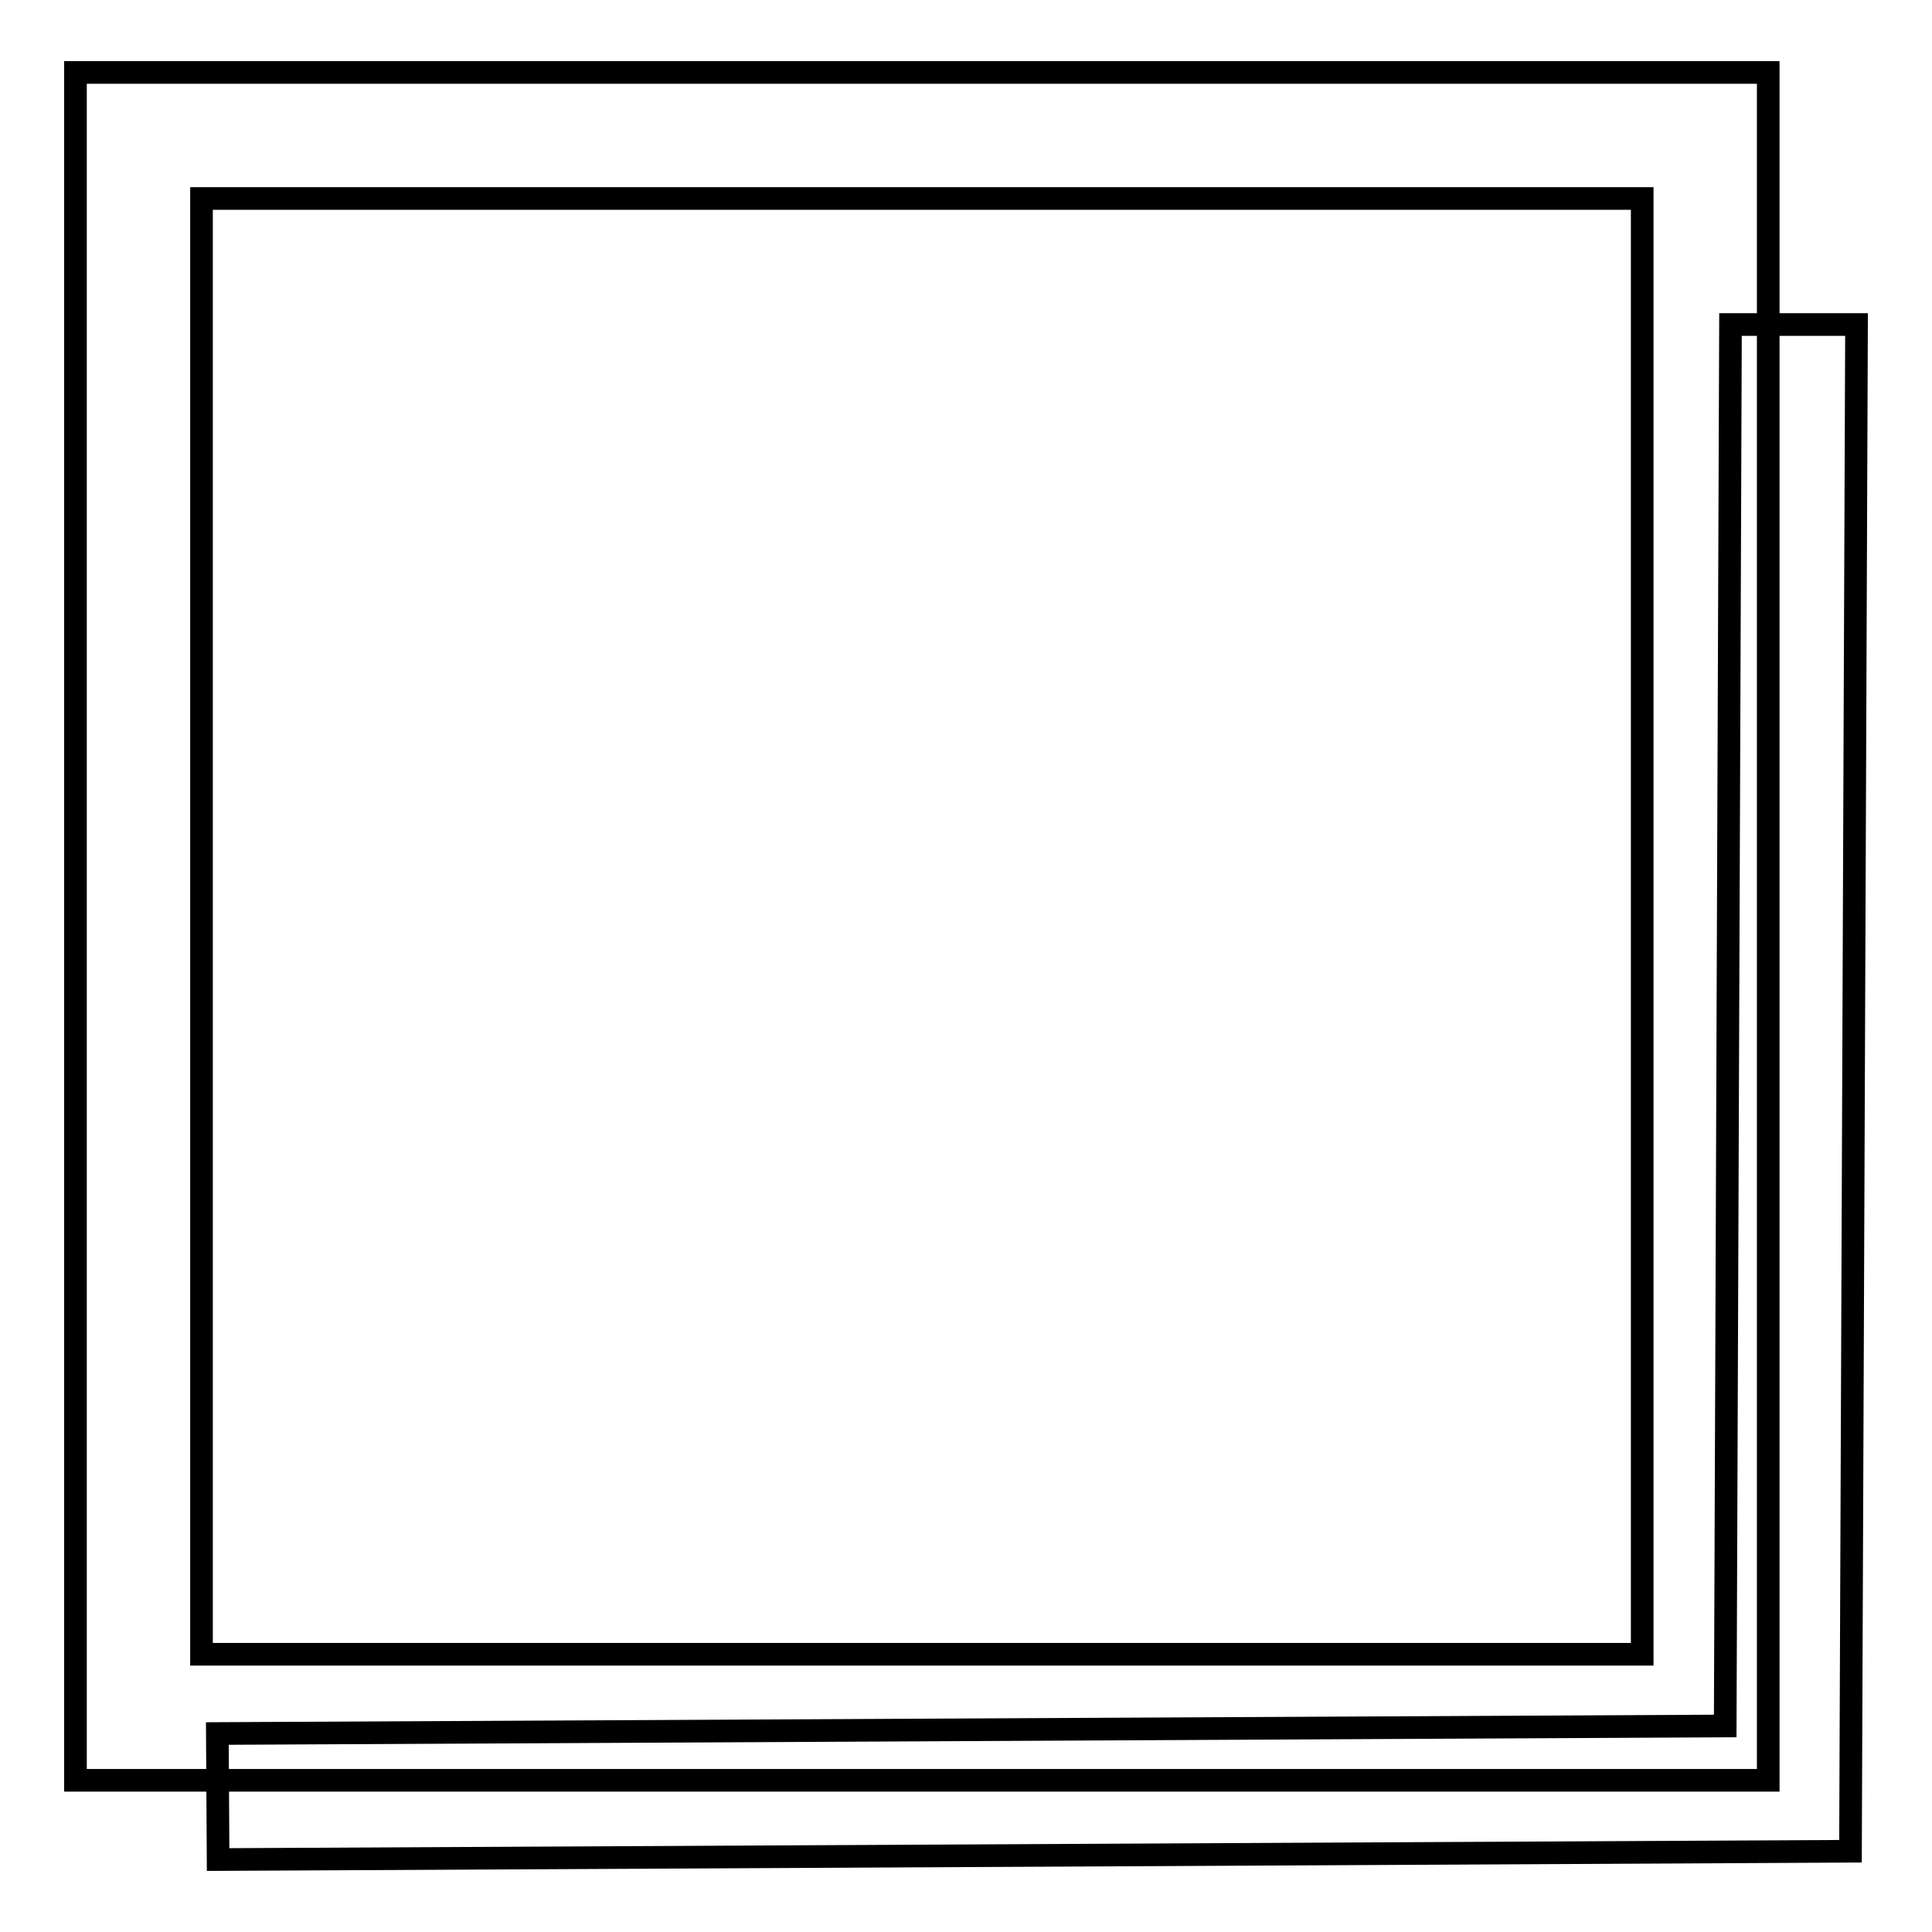
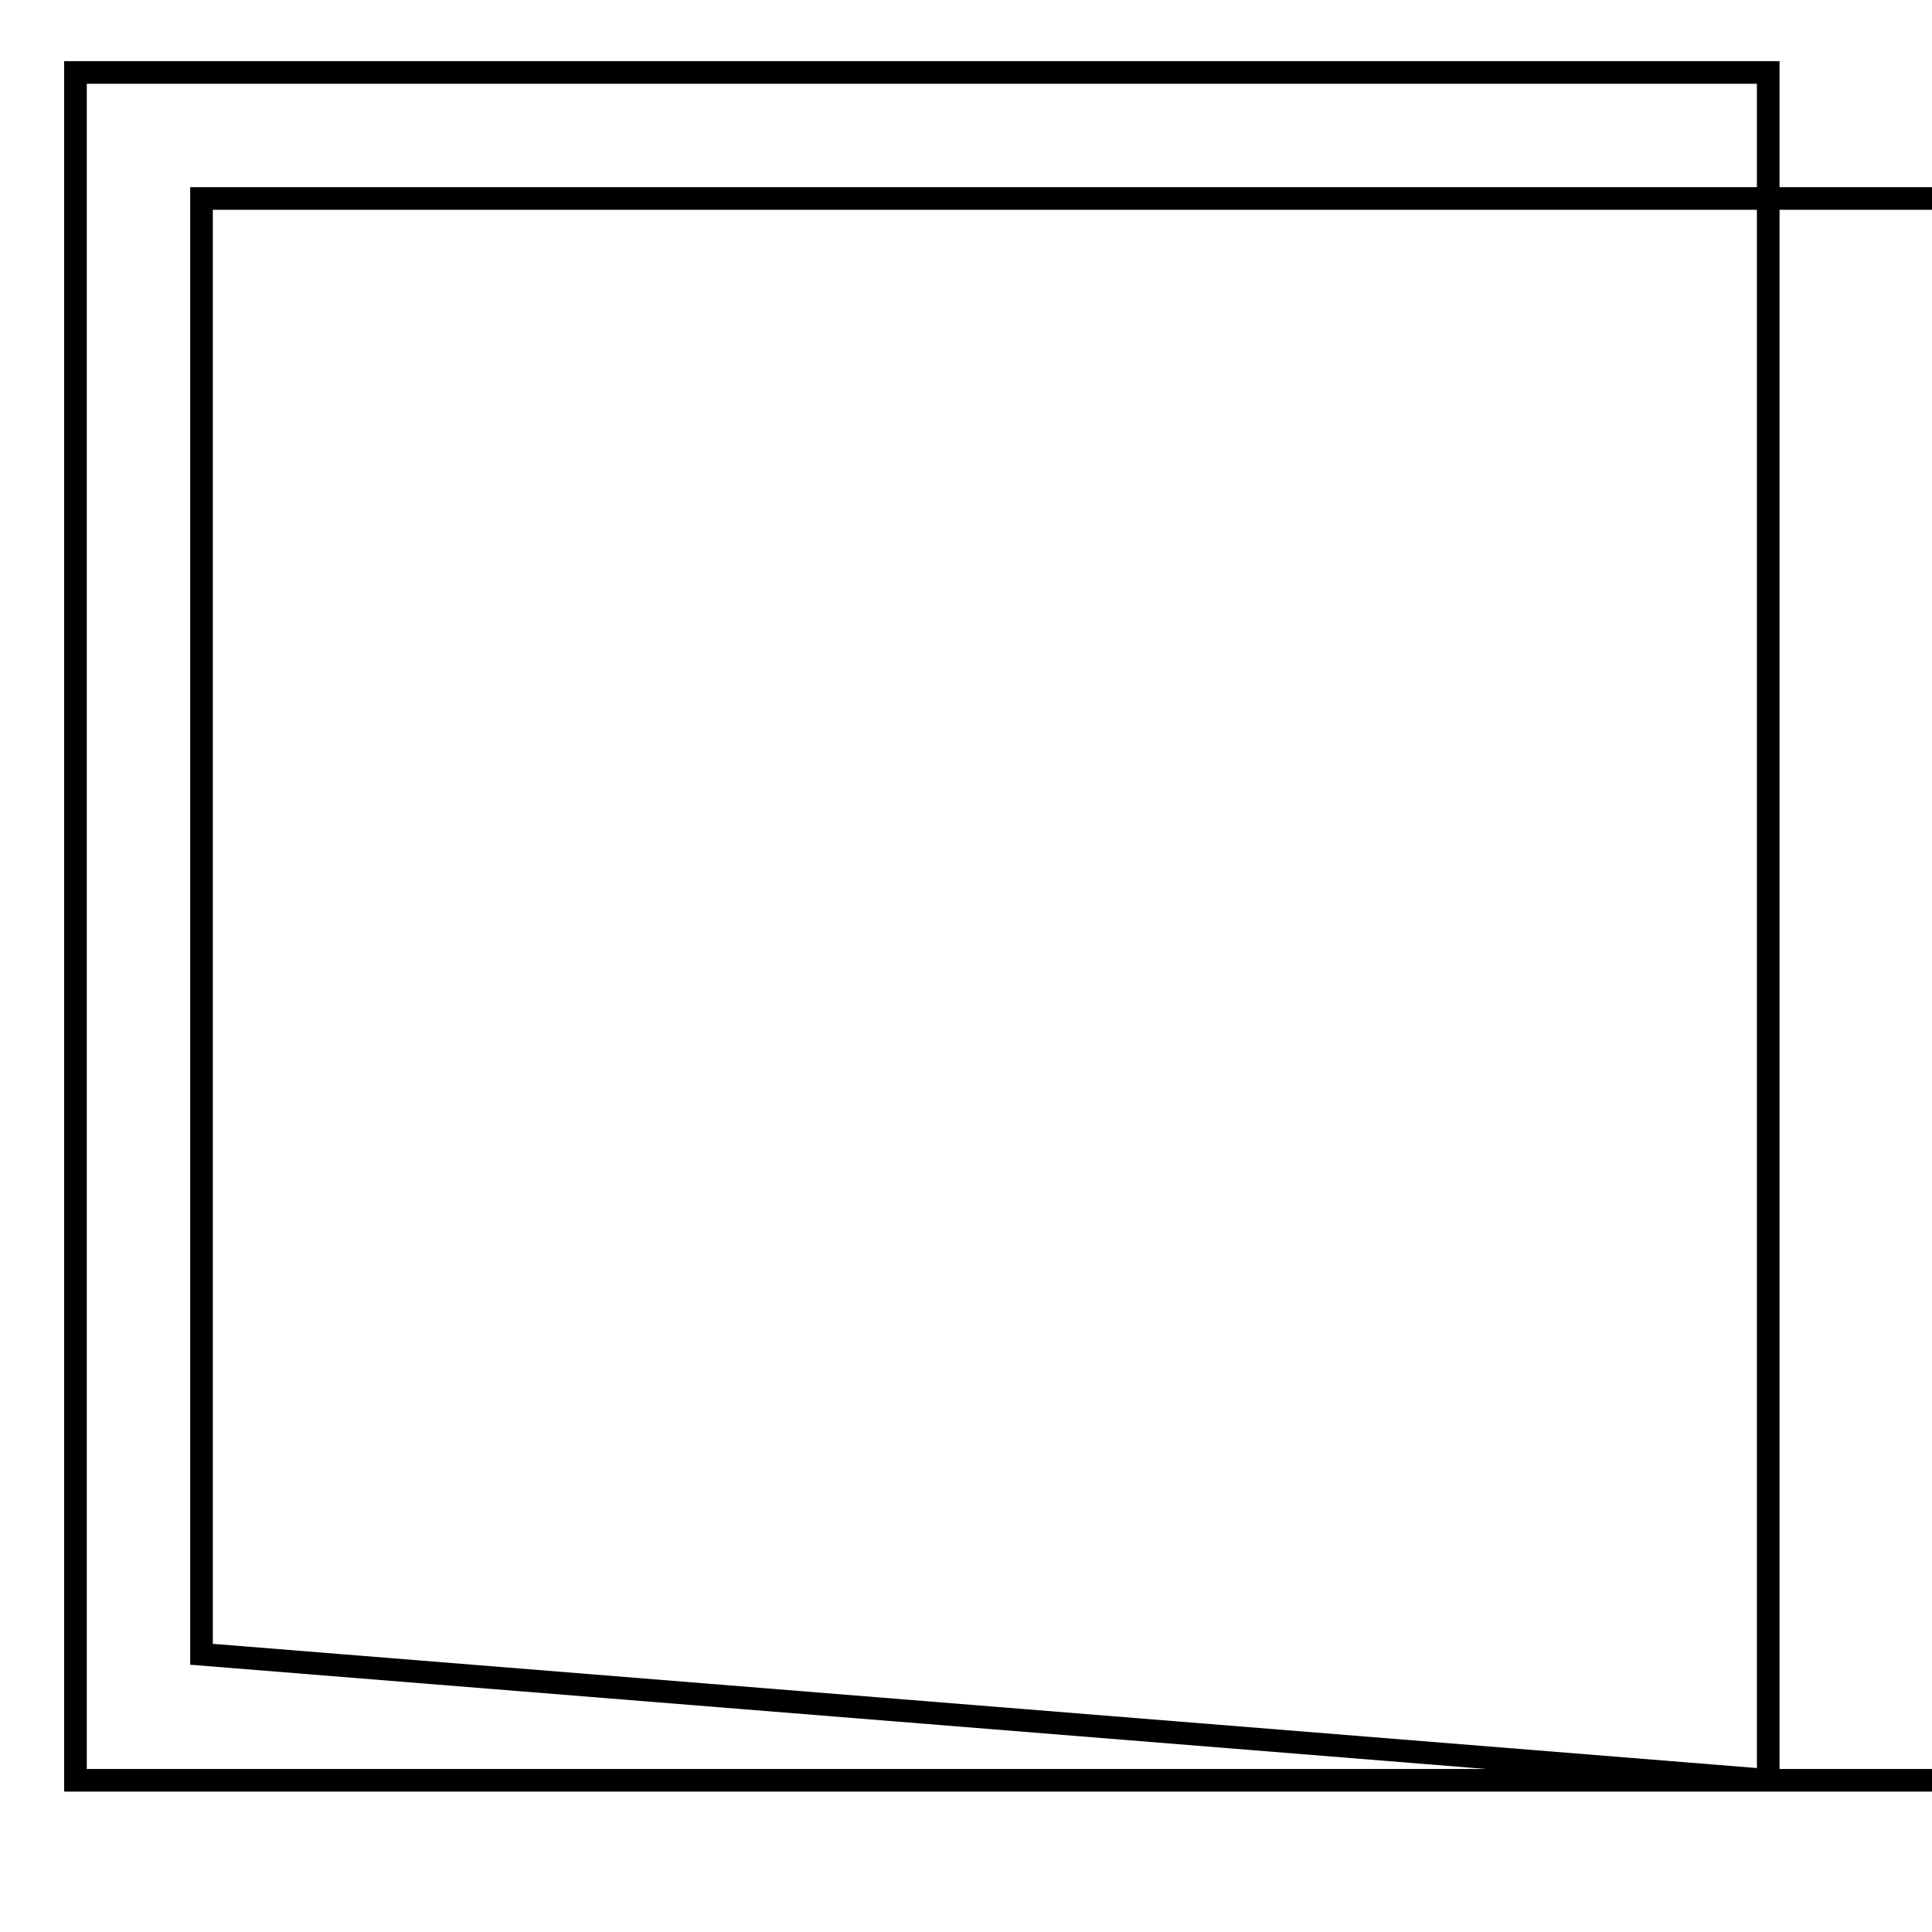
<svg xmlns="http://www.w3.org/2000/svg" version="1.1" x="0px" y="0px" viewBox="0 0 256 256" enable-background="new 0 0 256 256" xml:space="preserve">
  <g>
    <g>
-       <path stroke-width="3" fill-opacity="0" stroke="#000000" d="M234.3,235.9H10V9.6h224.3L234.3,235.9L234.3,235.9z M26.7,219.2h190.9V26.3H26.7V219.2z" />
-       <path stroke-width="3" fill-opacity="0" stroke="#000000" d="M28.9,246.4l-0.1-16.7l199.8-1l0.7-185.7L246,43l-0.8,202.3L28.9,246.4z" />
+       <path stroke-width="3" fill-opacity="0" stroke="#000000" d="M234.3,235.9H10V9.6h224.3L234.3,235.9L234.3,235.9z h190.9V26.3H26.7V219.2z" />
    </g>
  </g>
</svg>